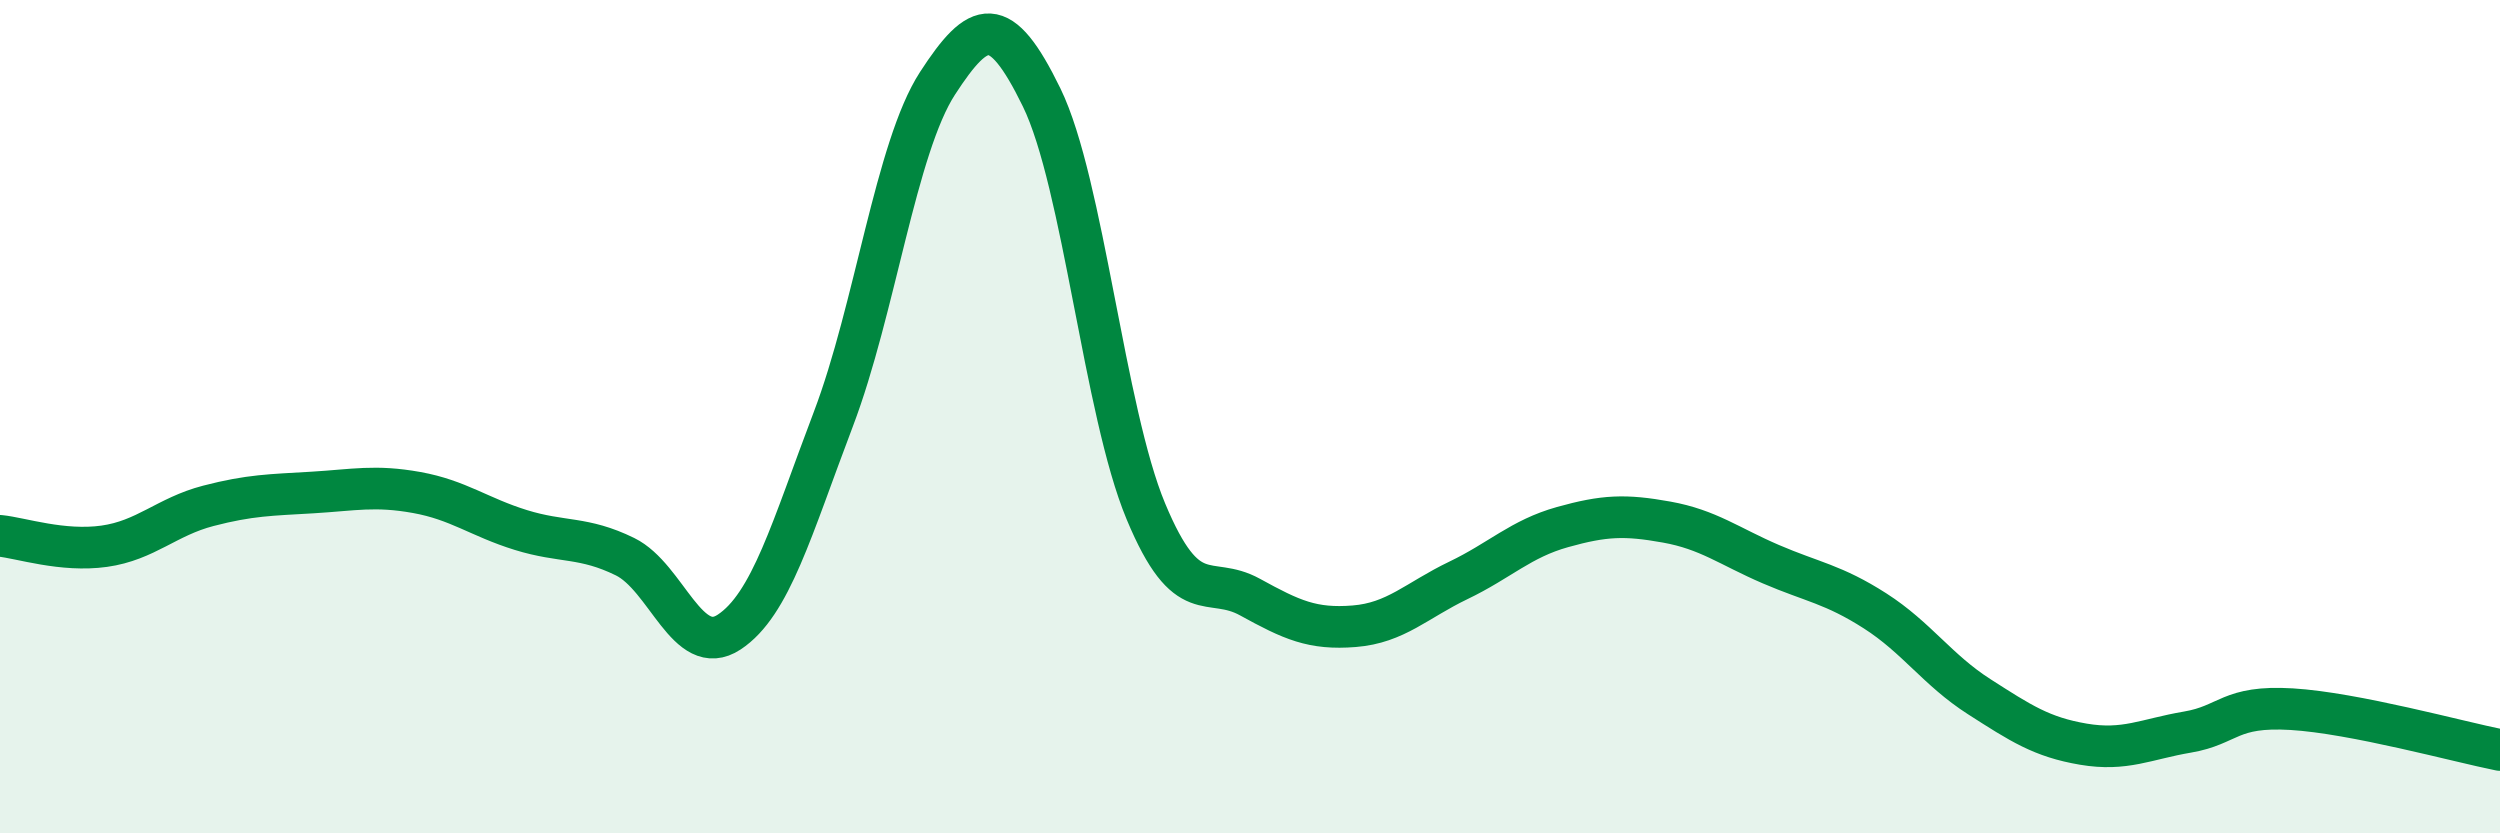
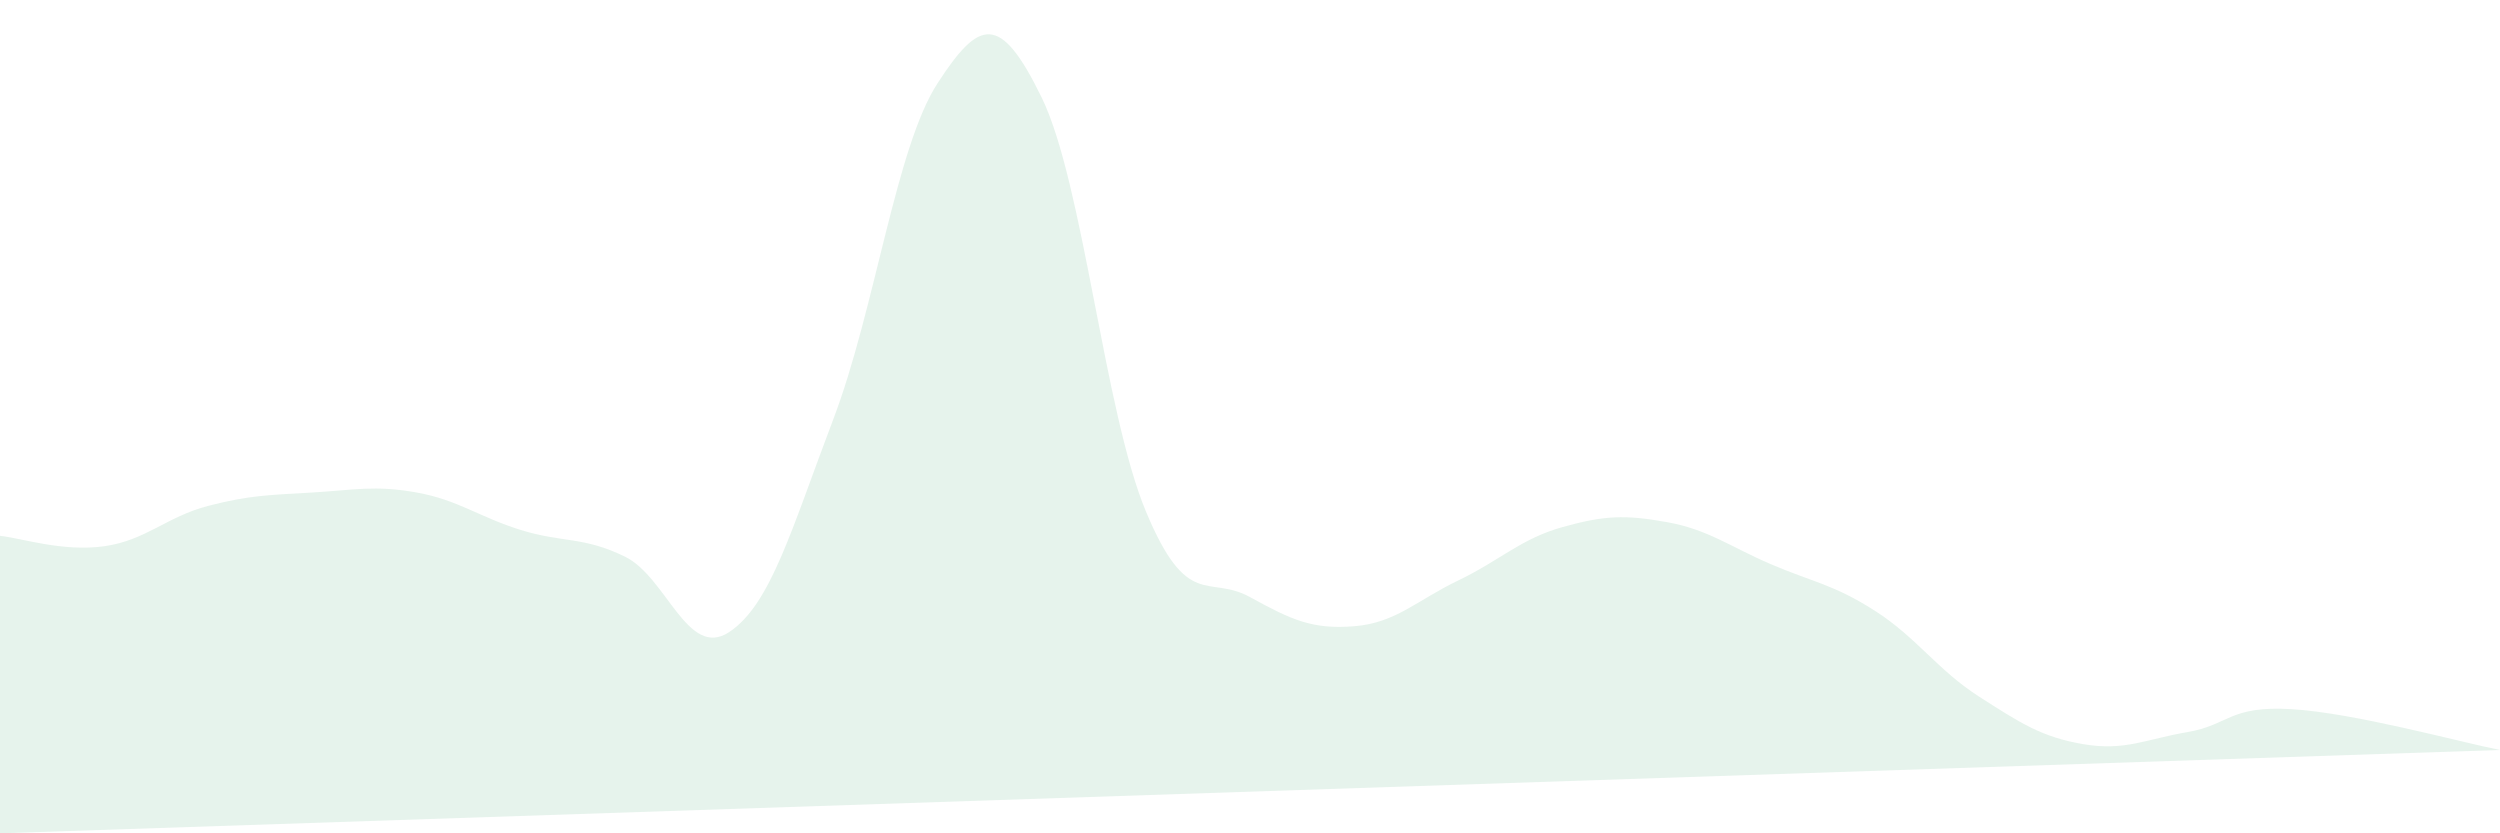
<svg xmlns="http://www.w3.org/2000/svg" width="60" height="20" viewBox="0 0 60 20">
-   <path d="M 0,12.86 C 0.5,12.91 1.5,13.25 2.5,13.11 C 3.5,12.97 4,12.4 5,12.14 C 6,11.88 6.5,11.88 7.5,11.82 C 8.5,11.76 9,11.64 10,11.82 C 11,12 11.5,12.41 12.5,12.72 C 13.5,13.03 14,12.87 15,13.36 C 16,13.85 16.5,15.83 17.5,15.17 C 18.5,14.51 19,12.69 20,10.06 C 21,7.43 21.5,3.54 22.5,2 C 23.5,0.46 24,0.29 25,2.34 C 26,4.39 26.5,9.87 27.5,12.27 C 28.5,14.67 29,13.78 30,14.33 C 31,14.88 31.5,15.11 32.5,15.03 C 33.5,14.95 34,14.41 35,13.93 C 36,13.45 36.5,12.93 37.5,12.65 C 38.5,12.37 39,12.35 40,12.53 C 41,12.71 41.5,13.11 42.5,13.54 C 43.5,13.97 44,14.02 45,14.66 C 46,15.3 46.5,16.08 47.5,16.72 C 48.5,17.36 49,17.69 50,17.86 C 51,18.03 51.5,17.74 52.5,17.57 C 53.5,17.4 53.5,16.93 55,17.02 C 56.5,17.11 59,17.8 60,18L60 20L0 20Z" fill="#008740" opacity="0.1" stroke-linecap="round" stroke-linejoin="round" />
-   <path d="M 0,12.86 C 0.5,12.91 1.5,13.25 2.5,13.11 C 3.5,12.97 4,12.4 5,12.14 C 6,11.88 6.5,11.88 7.5,11.82 C 8.5,11.76 9,11.64 10,11.82 C 11,12 11.5,12.41 12.5,12.72 C 13.5,13.03 14,12.87 15,13.36 C 16,13.85 16.5,15.83 17.5,15.17 C 18.5,14.51 19,12.69 20,10.06 C 21,7.43 21.5,3.54 22.5,2 C 23.5,0.46 24,0.29 25,2.34 C 26,4.39 26.5,9.87 27.5,12.27 C 28.5,14.67 29,13.78 30,14.33 C 31,14.88 31.5,15.11 32.5,15.03 C 33.5,14.95 34,14.41 35,13.93 C 36,13.45 36.5,12.93 37.5,12.65 C 38.5,12.37 39,12.35 40,12.53 C 41,12.71 41.5,13.11 42.5,13.54 C 43.5,13.97 44,14.02 45,14.66 C 46,15.3 46.5,16.08 47.5,16.72 C 48.5,17.36 49,17.69 50,17.86 C 51,18.03 51.5,17.74 52.5,17.57 C 53.5,17.4 53.5,16.93 55,17.02 C 56.5,17.11 59,17.8 60,18" stroke="#008740" stroke-width="1" fill="none" stroke-linecap="round" stroke-linejoin="round" />
+   <path d="M 0,12.86 C 0.5,12.91 1.5,13.25 2.5,13.11 C 3.5,12.97 4,12.4 5,12.14 C 6,11.88 6.5,11.88 7.5,11.82 C 8.5,11.76 9,11.64 10,11.82 C 11,12 11.5,12.41 12.5,12.72 C 13.5,13.03 14,12.87 15,13.36 C 16,13.85 16.5,15.83 17.5,15.17 C 18.5,14.51 19,12.69 20,10.06 C 21,7.43 21.5,3.54 22.5,2 C 23.5,0.46 24,0.29 25,2.34 C 26,4.39 26.5,9.87 27.5,12.27 C 28.5,14.67 29,13.78 30,14.33 C 31,14.88 31.5,15.11 32.5,15.03 C 33.5,14.95 34,14.41 35,13.93 C 36,13.45 36.5,12.93 37.5,12.65 C 38.5,12.37 39,12.35 40,12.53 C 41,12.71 41.5,13.11 42.5,13.54 C 43.5,13.97 44,14.02 45,14.66 C 46,15.3 46.5,16.08 47.5,16.72 C 48.5,17.36 49,17.69 50,17.86 C 51,18.03 51.5,17.74 52.5,17.57 C 53.5,17.4 53.5,16.93 55,17.02 C 56.5,17.11 59,17.8 60,18L0 20Z" fill="#008740" opacity="0.1" stroke-linecap="round" stroke-linejoin="round" />
</svg>